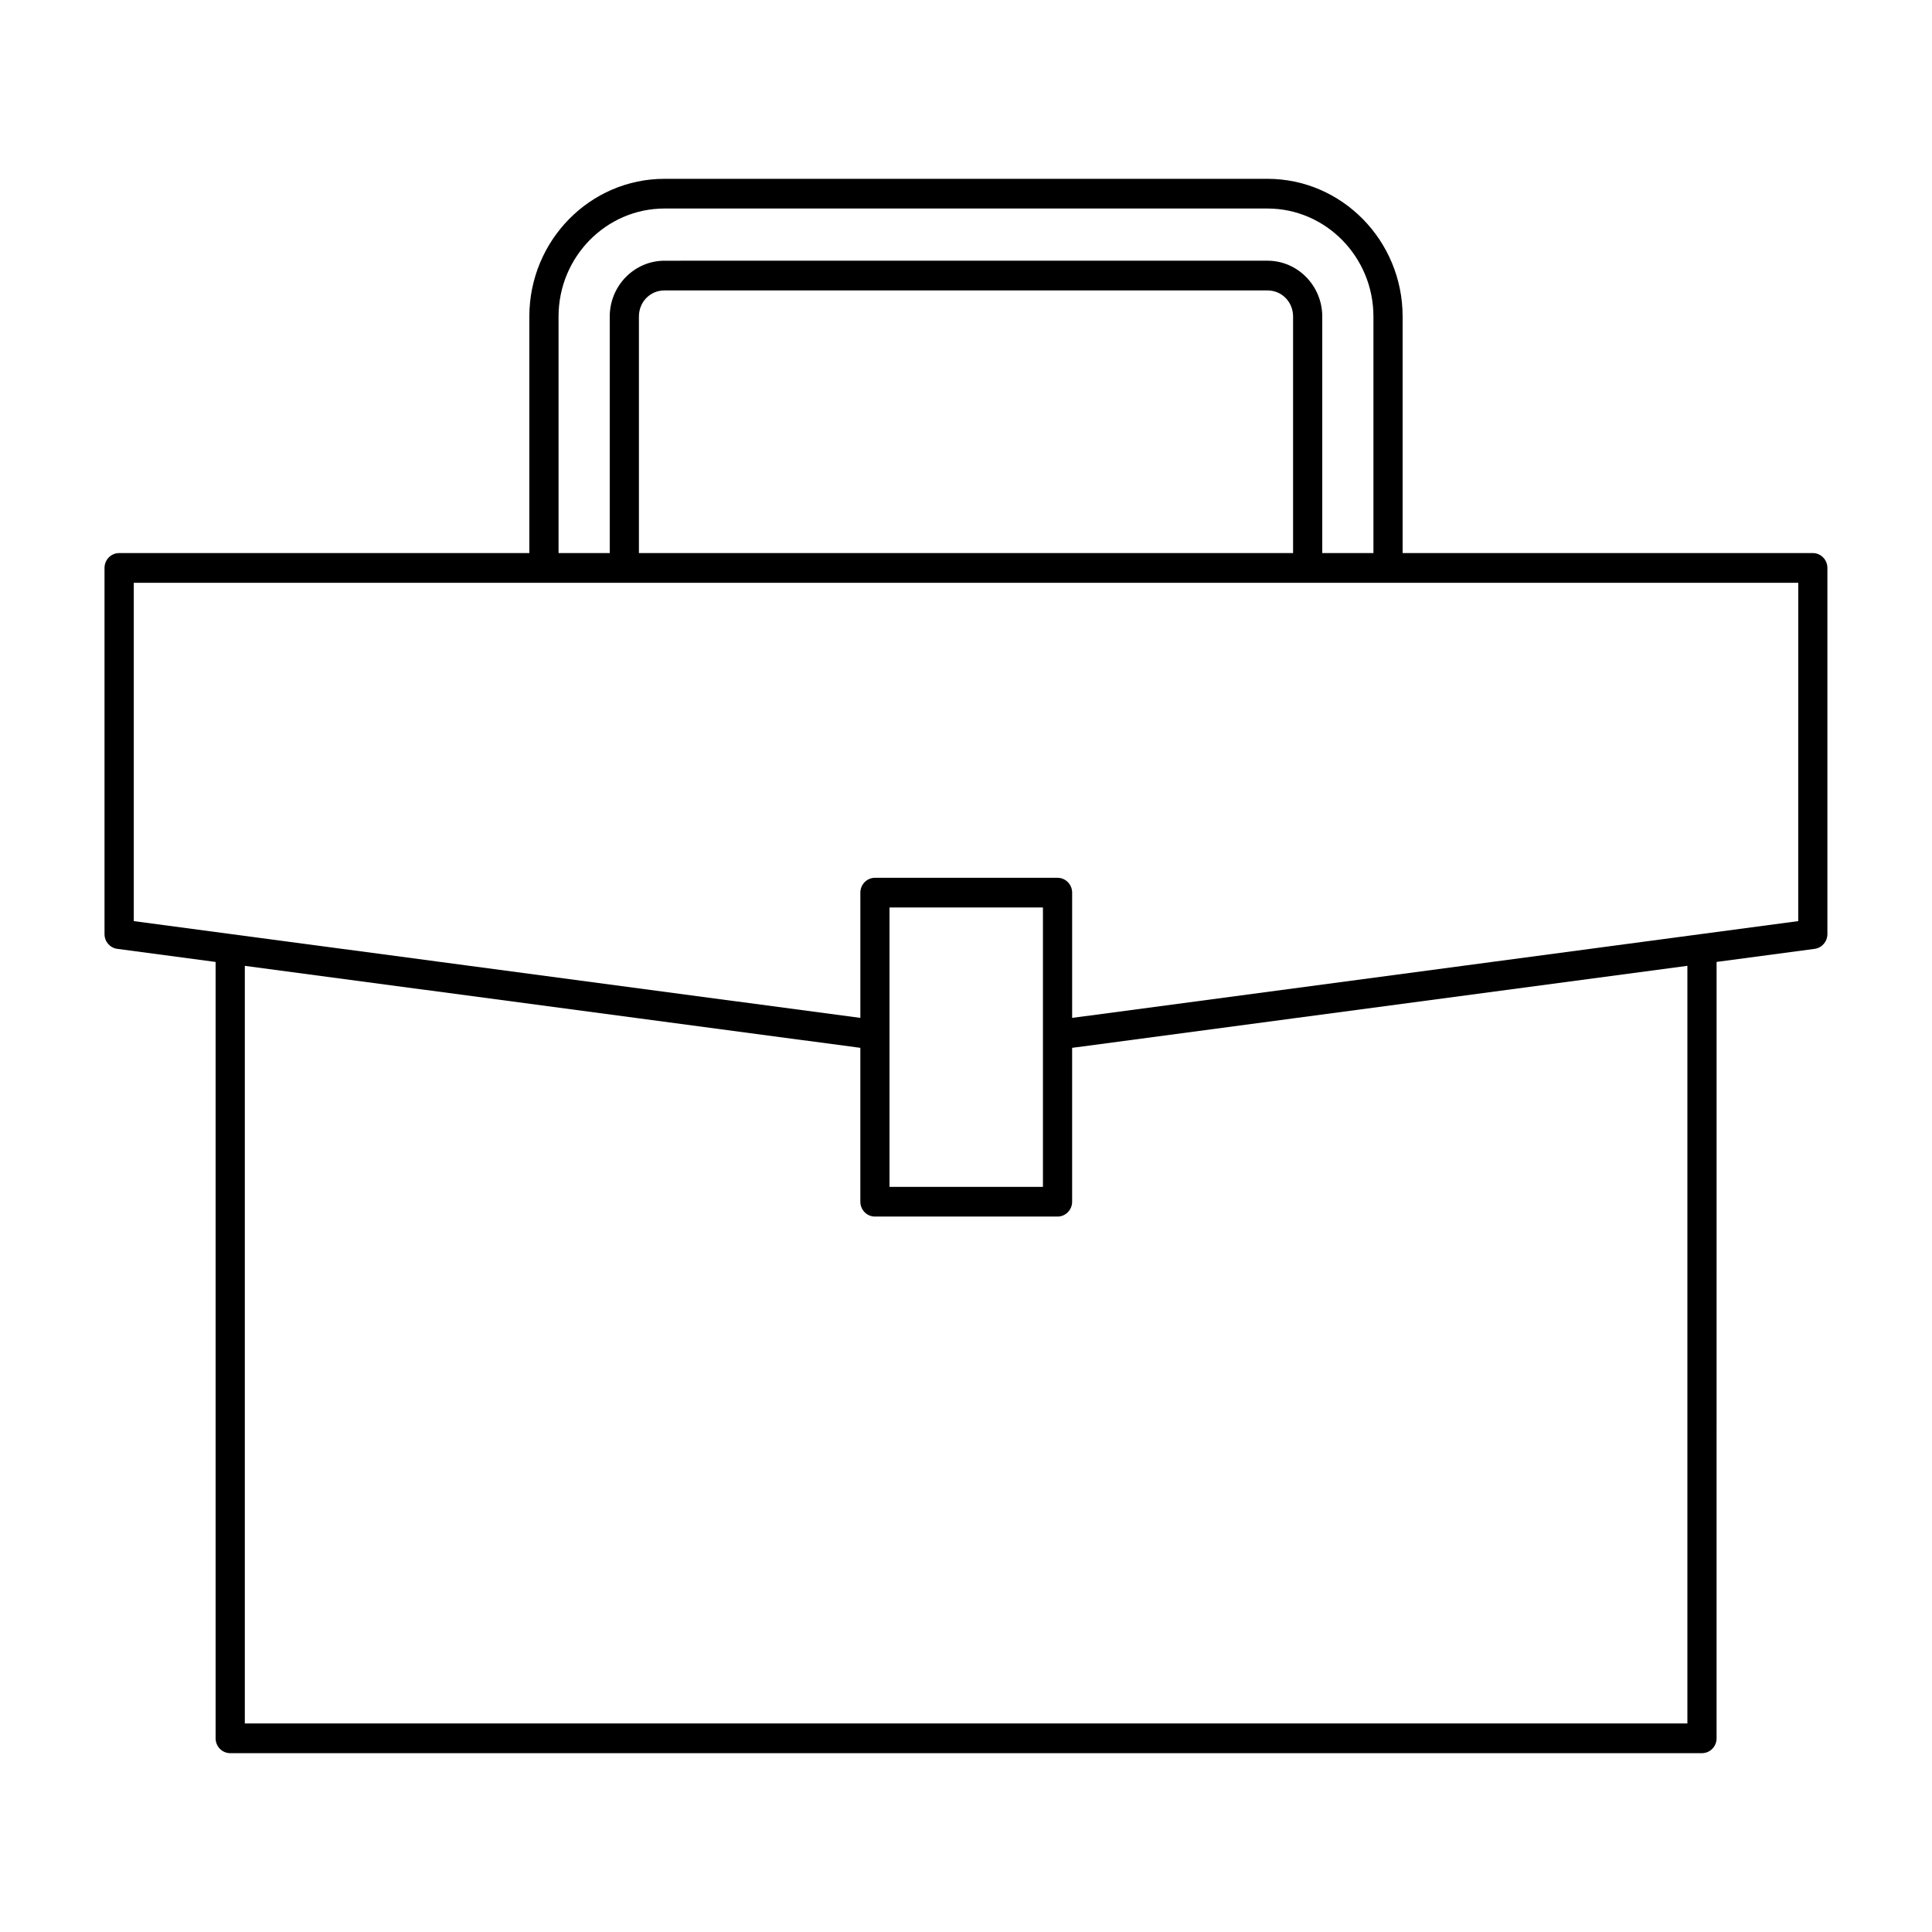
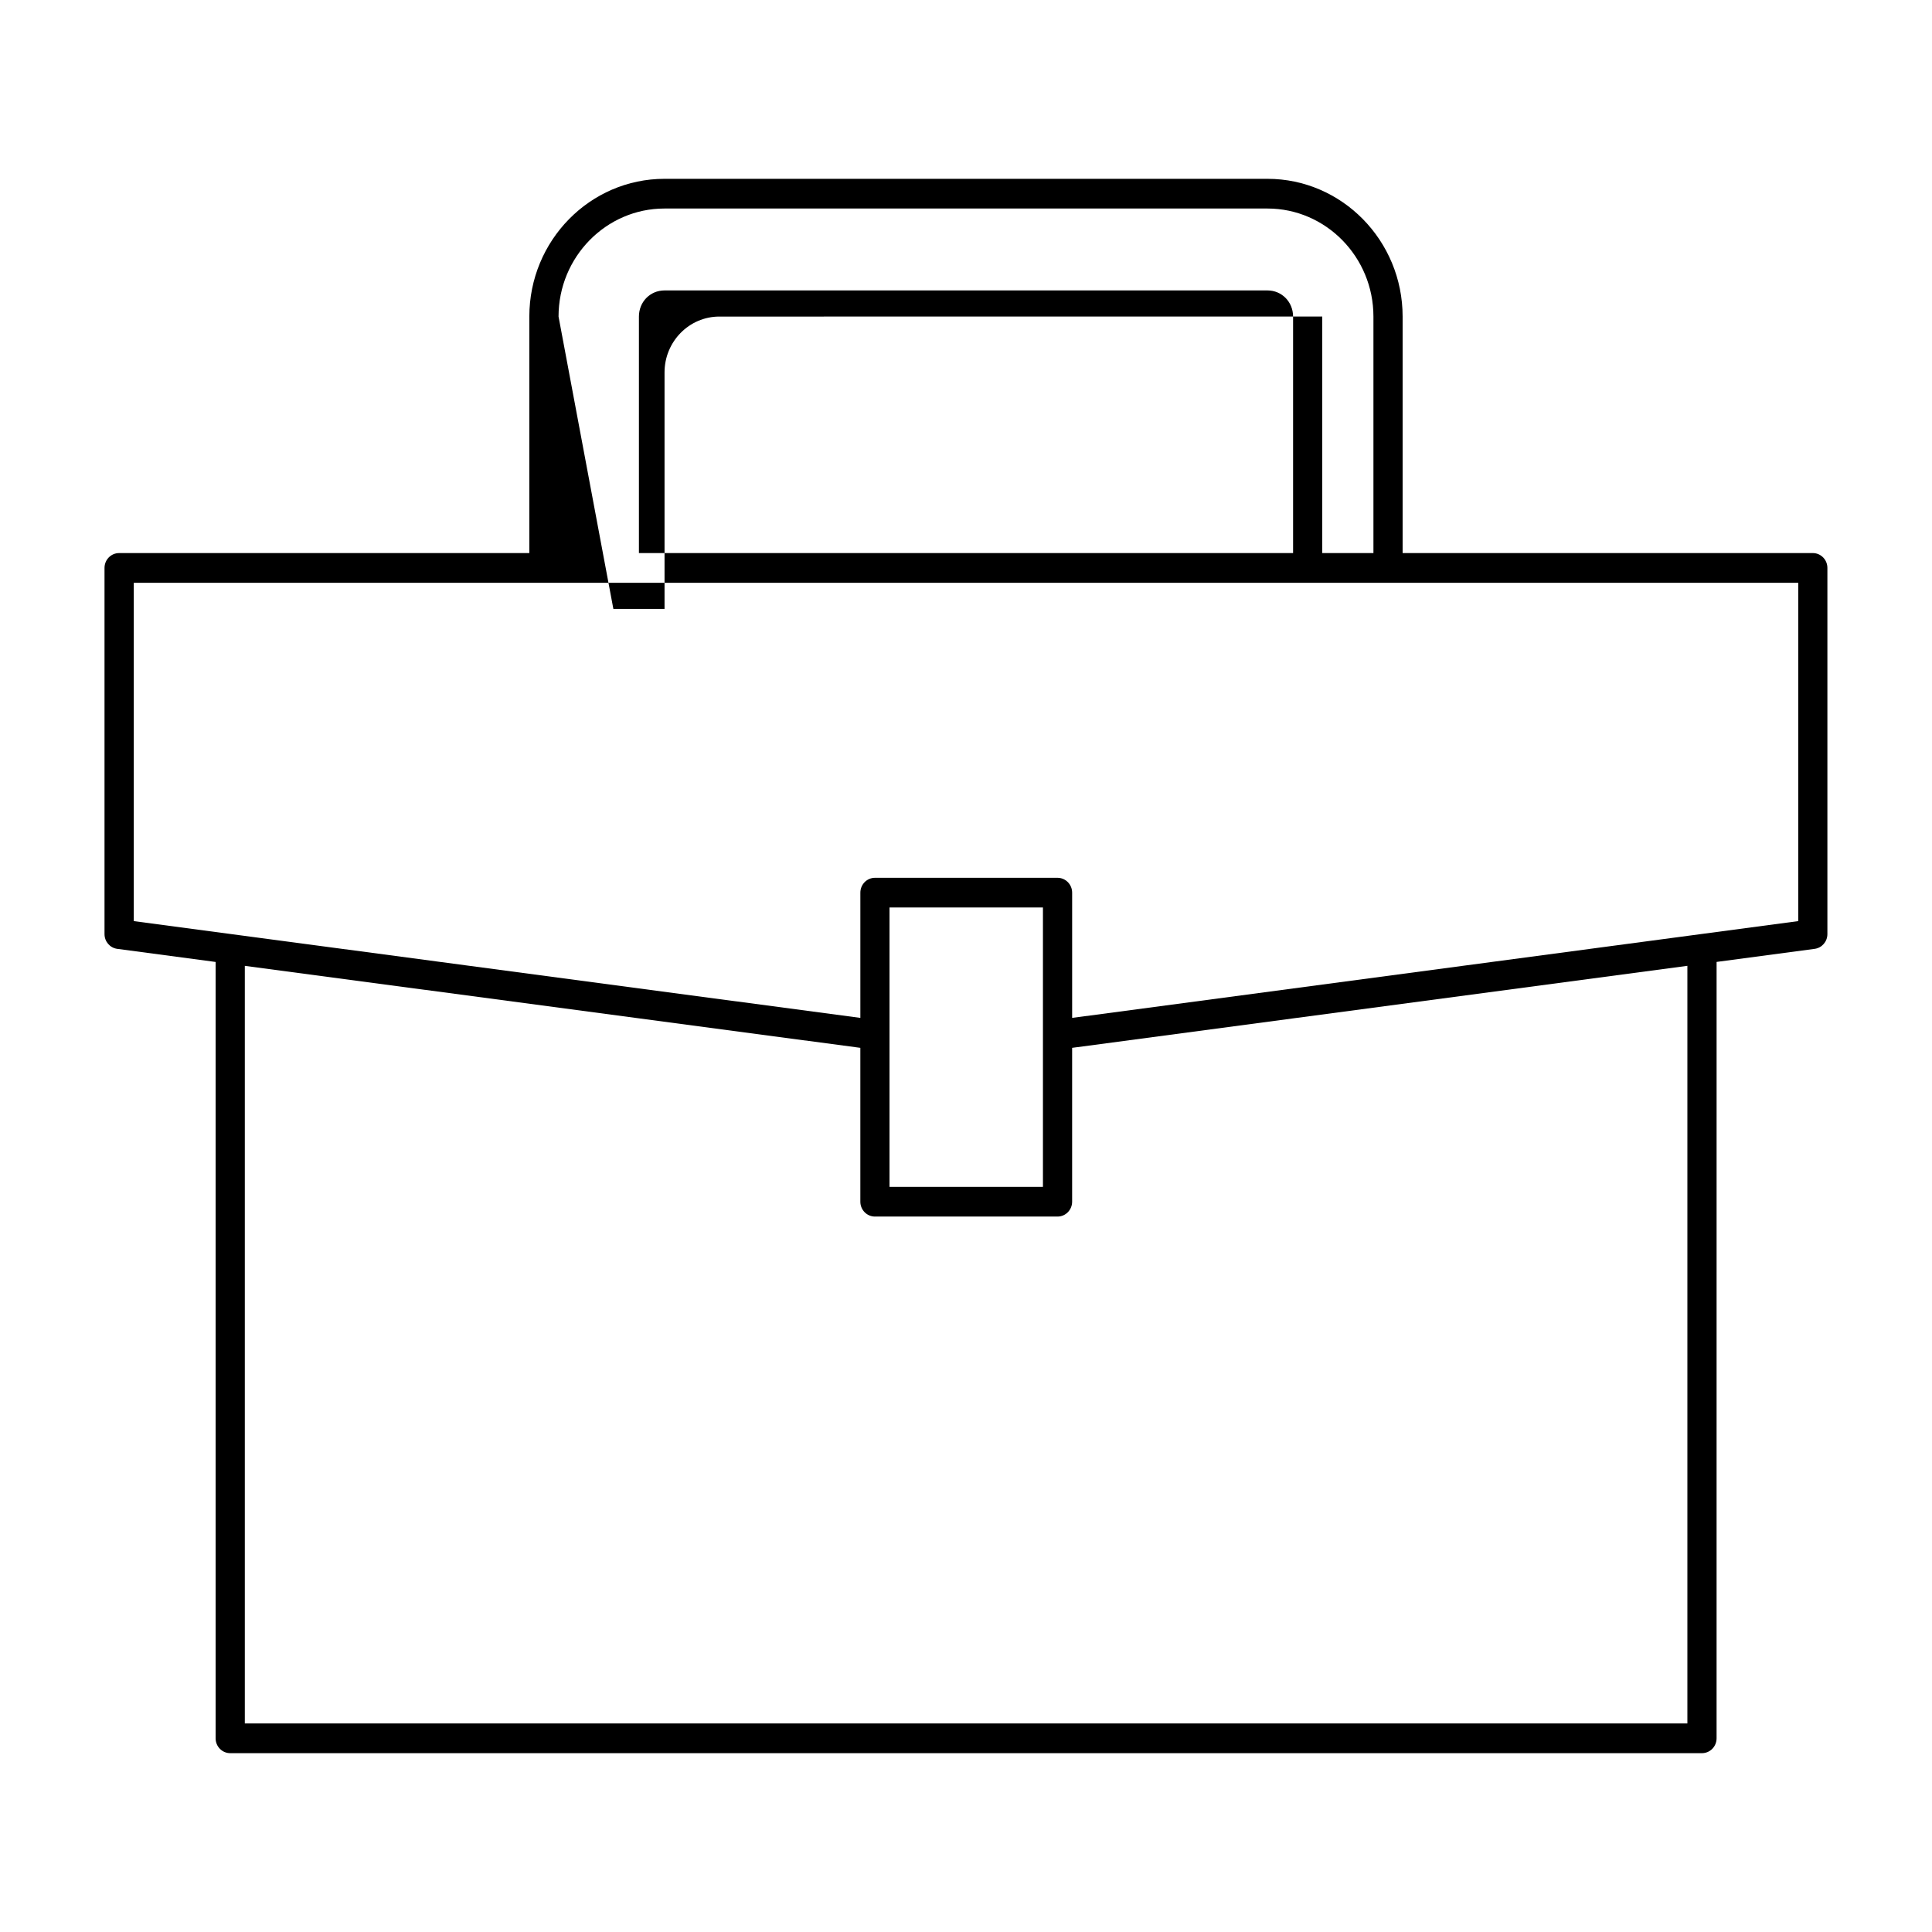
<svg xmlns="http://www.w3.org/2000/svg" fill="#000000" width="800px" height="800px" version="1.1" viewBox="144 144 512 512">
-   <path d="m624.41 290.57h-108.7v-62.676c0-20.129-16.074-36.504-35.824-36.504h-159.79c-19.75 0-35.816 16.375-35.816 36.504v62.676h-108.71c-2.141 0-3.871 1.762-3.871 3.934v97.047c0 1.977 1.441 3.644 3.371 3.906l26.07 3.473v205.74c0 2.172 1.73 3.938 3.871 3.938h390.03c2.141 0 3.871-1.762 3.871-3.938l0.004-205.75 26-3.465c1.922-0.262 3.363-1.93 3.363-3.906v-97.047c0-2.172-1.734-3.934-3.875-3.934zm-332.39-62.68c0-15.785 12.602-28.629 28.078-28.629h159.79c15.484 0 28.086 12.848 28.086 28.629v62.676h-13.562v-62.676c0-8.164-6.519-14.801-14.523-14.801l-159.78 0.004c-8.016 0-14.523 6.644-14.523 14.801v62.676h-13.562zm21.301 62.68v-62.676c0-3.891 2.977-6.926 6.785-6.926h159.79c3.801 0 6.785 3.047 6.785 6.926v62.676zm277.86 310.16h-382.3v-200.77l163.12 21.727v40.777c0 2.172 1.73 3.938 3.863 3.938h48.391c2.141 0 3.871-1.762 3.871-3.938v-40.777l163.05-21.734v200.78zm-170.79-182.5v40.297h-40.66v-74.035h40.66zm200.16-30.125-192.42 25.648v-33.188c0-2.172-1.73-3.938-3.871-3.938h-48.391c-2.133 0-3.863 1.762-3.863 3.938v33.188l-192.55-25.648v-89.664h441.1z" />
+   <path d="m624.41 290.57h-108.7v-62.676c0-20.129-16.074-36.504-35.824-36.504h-159.79c-19.75 0-35.816 16.375-35.816 36.504v62.676h-108.71c-2.141 0-3.871 1.762-3.871 3.934v97.047c0 1.977 1.441 3.644 3.371 3.906l26.07 3.473v205.74c0 2.172 1.73 3.938 3.871 3.938h390.03c2.141 0 3.871-1.762 3.871-3.938l0.004-205.75 26-3.465c1.922-0.262 3.363-1.93 3.363-3.906v-97.047c0-2.172-1.734-3.934-3.875-3.934zm-332.39-62.68c0-15.785 12.602-28.629 28.078-28.629h159.79c15.484 0 28.086 12.848 28.086 28.629v62.676h-13.562v-62.676l-159.78 0.004c-8.016 0-14.523 6.644-14.523 14.801v62.676h-13.562zm21.301 62.68v-62.676c0-3.891 2.977-6.926 6.785-6.926h159.79c3.801 0 6.785 3.047 6.785 6.926v62.676zm277.86 310.16h-382.3v-200.77l163.12 21.727v40.777c0 2.172 1.73 3.938 3.863 3.938h48.391c2.141 0 3.871-1.762 3.871-3.938v-40.777l163.05-21.734v200.78zm-170.79-182.5v40.297h-40.66v-74.035h40.66zm200.16-30.125-192.42 25.648v-33.188c0-2.172-1.73-3.938-3.871-3.938h-48.391c-2.133 0-3.863 1.762-3.863 3.938v33.188l-192.55-25.648v-89.664h441.1z" />
</svg>